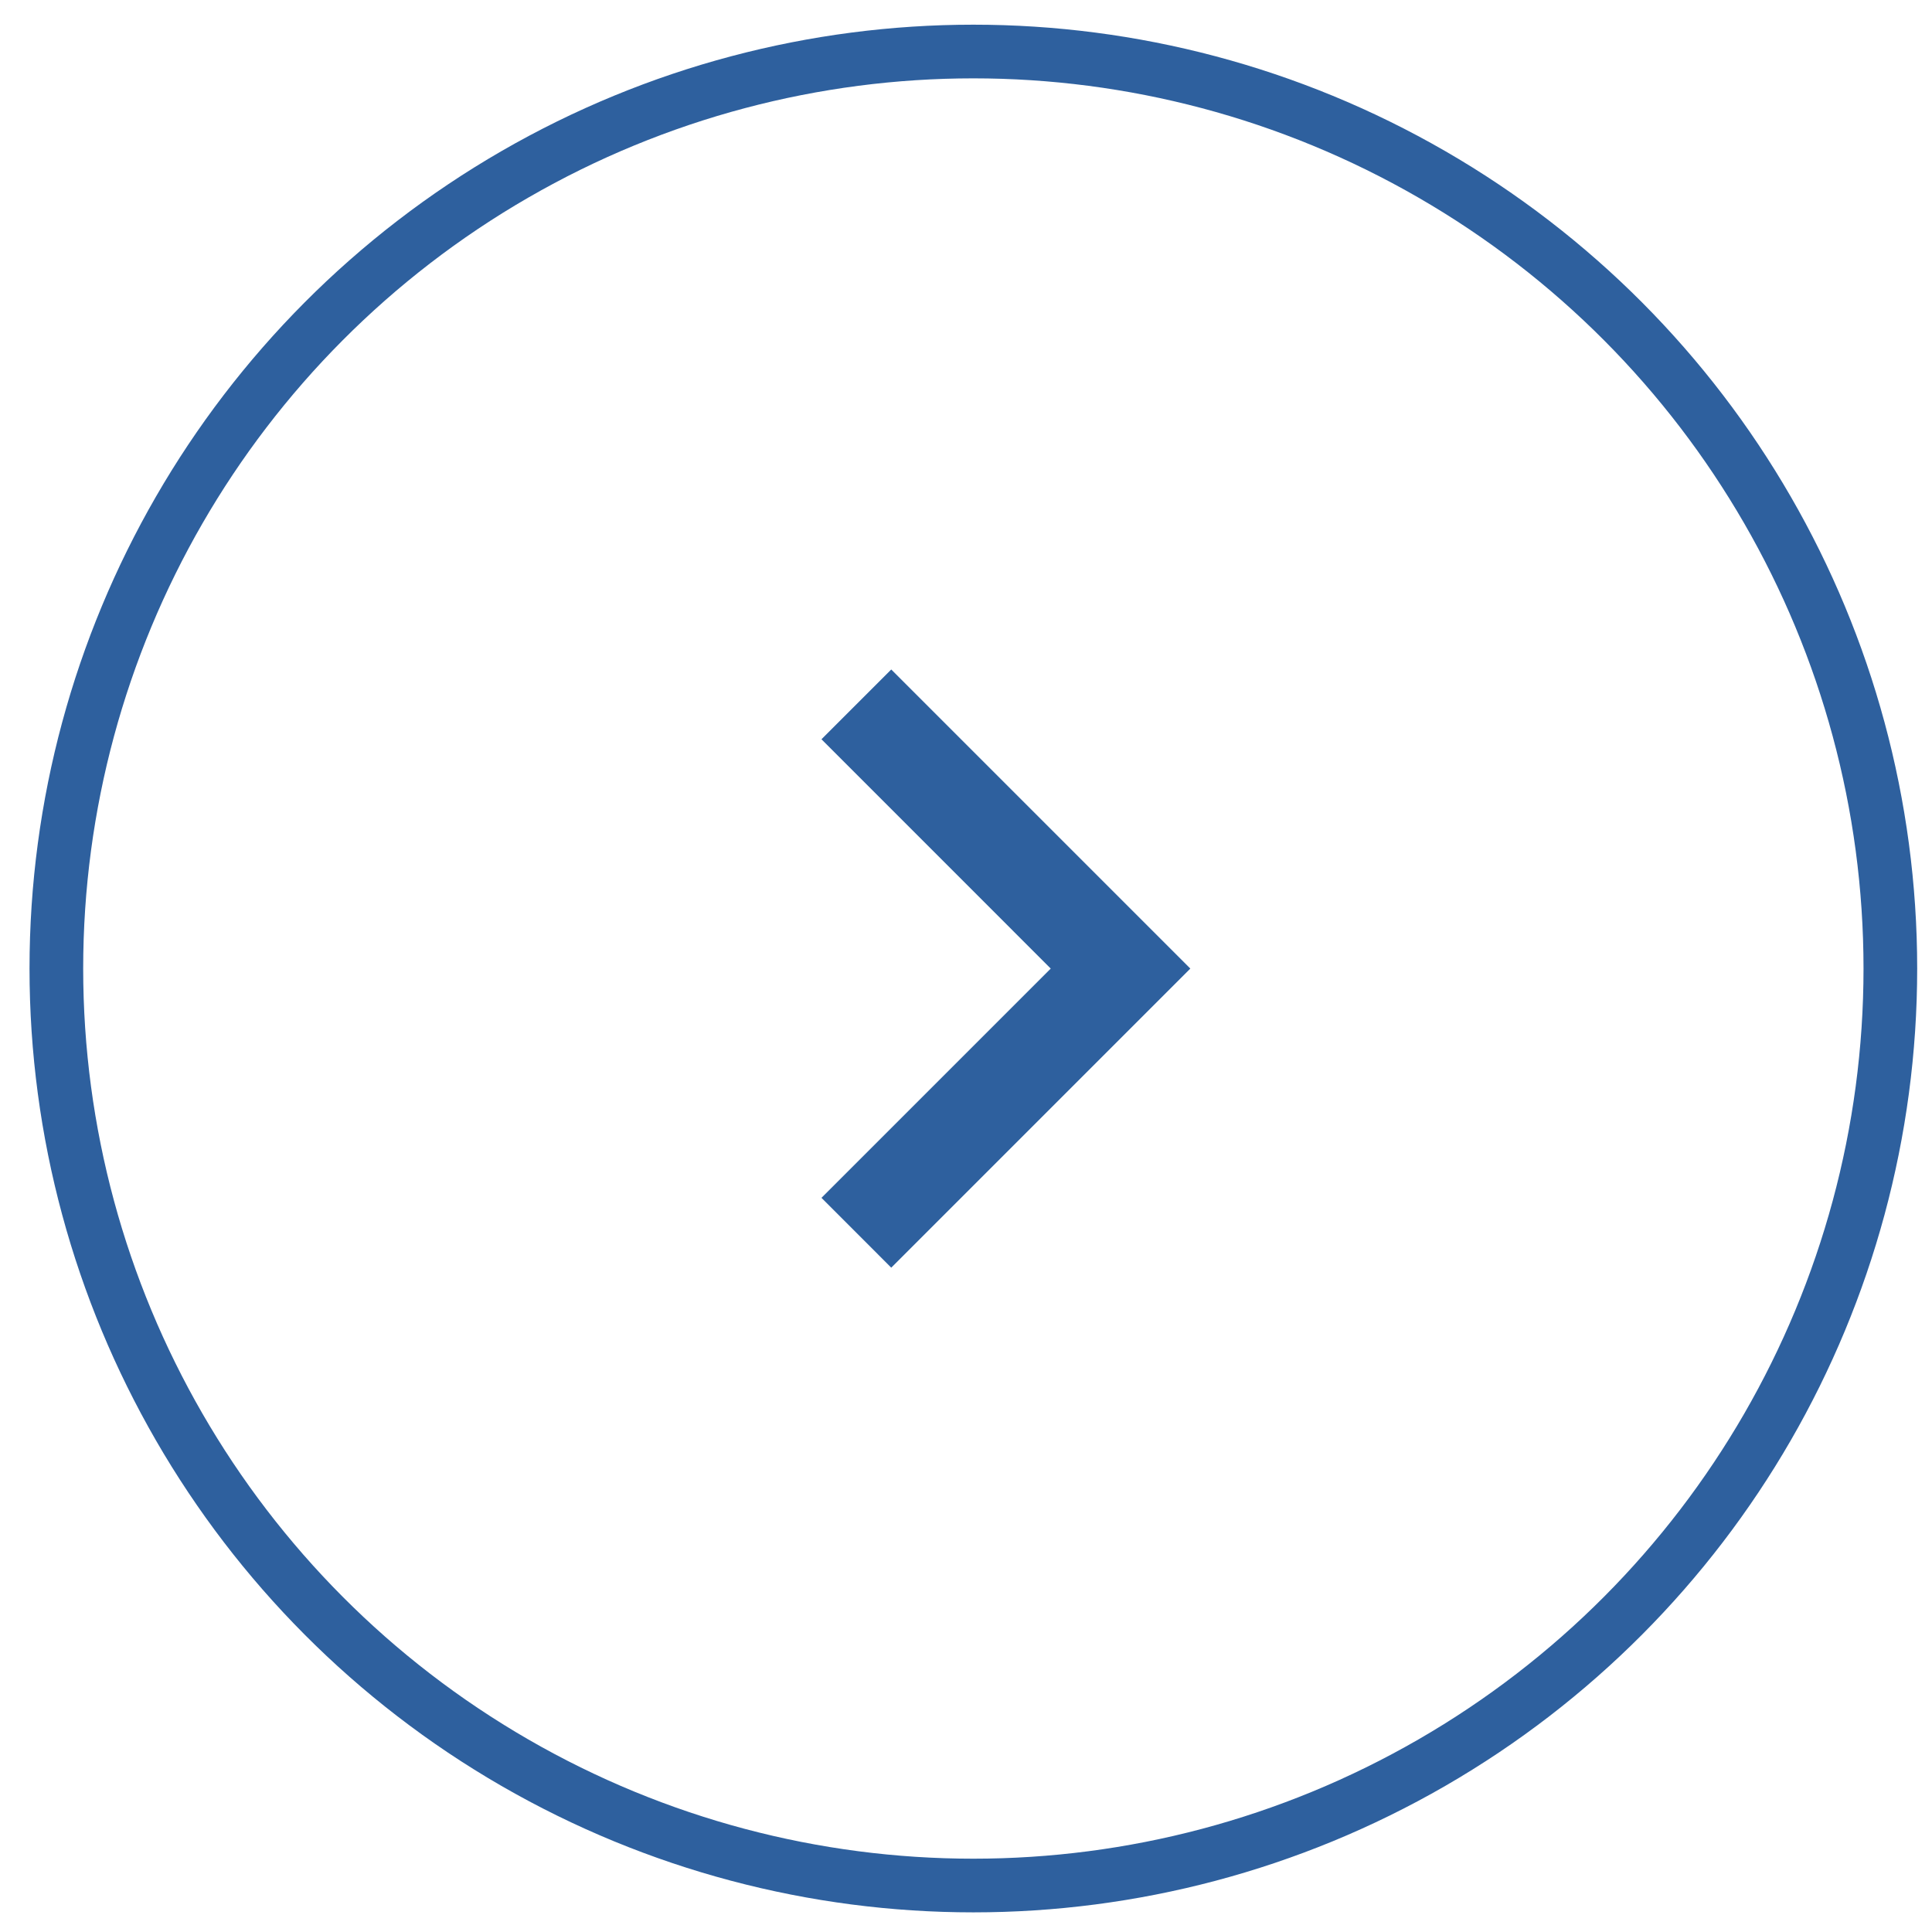
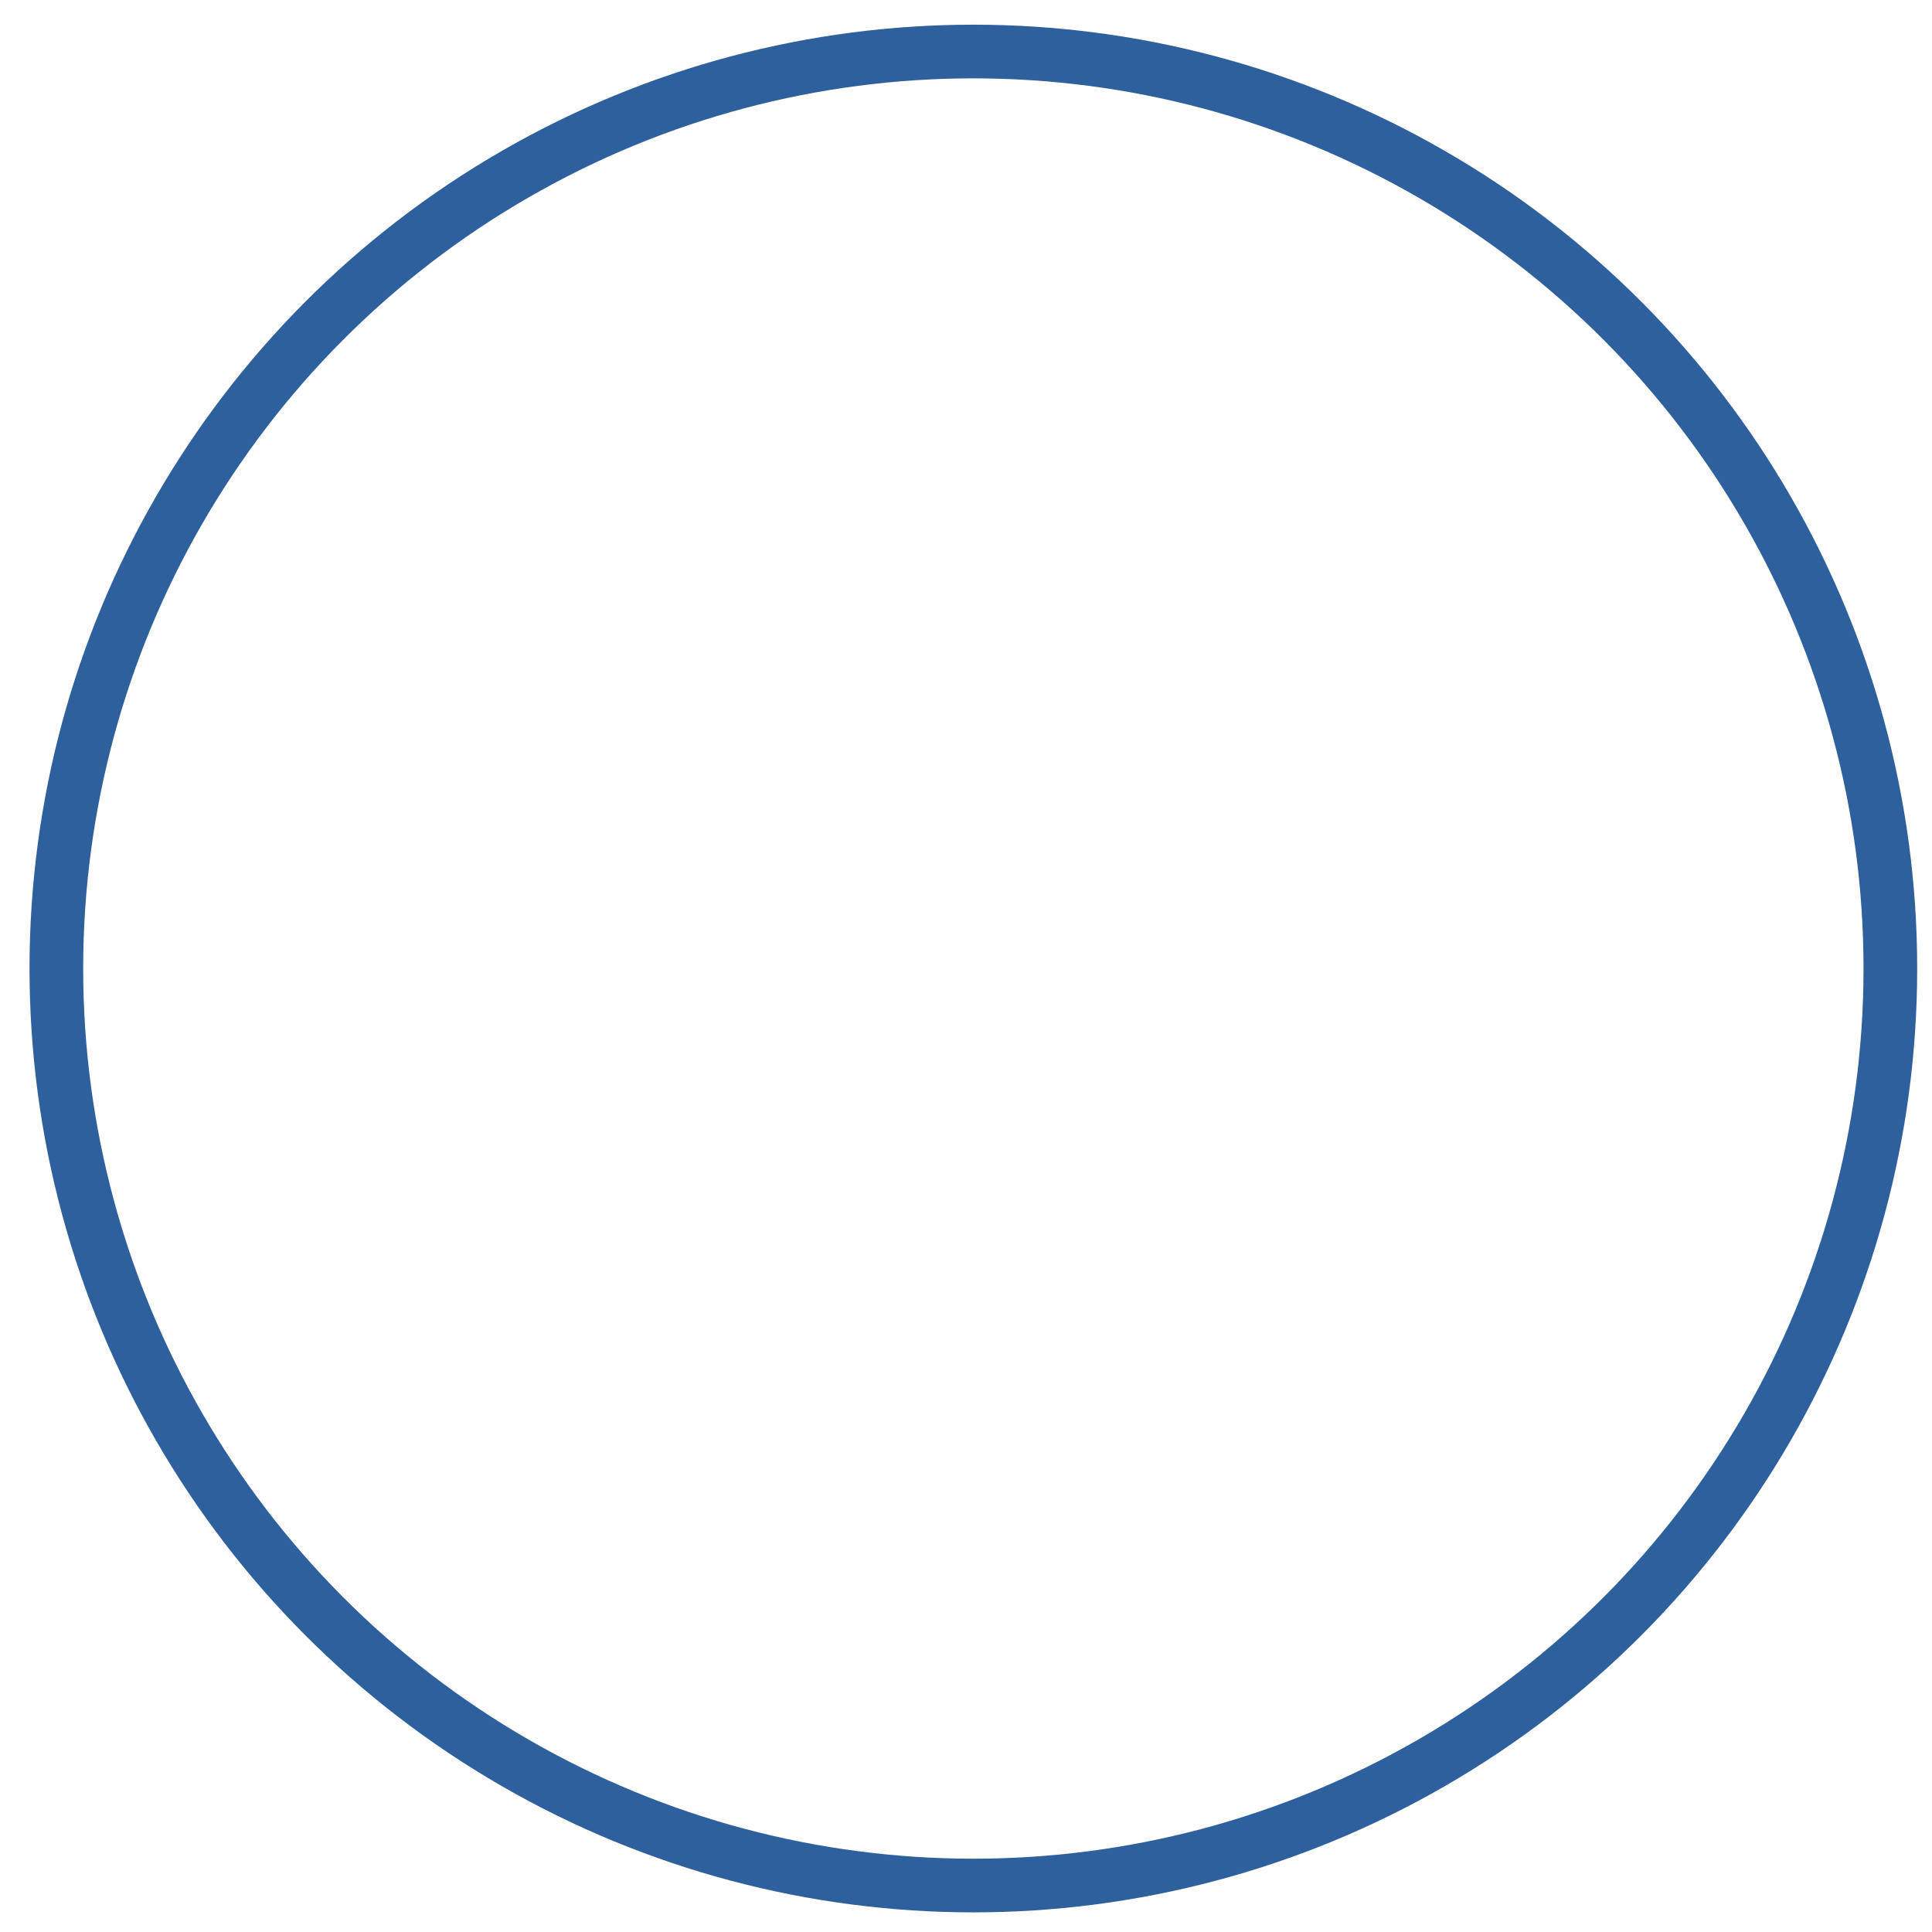
<svg xmlns="http://www.w3.org/2000/svg" width="36" height="36" viewBox="0 0 36 36" fill="none">
  <circle cx="18.137" cy="18.047" r="17.087" stroke="#2E609E" />
-   <path d="M15.307 22.32L19.579 18.048L15.307 13.775L16.607 12.475L22.18 18.048L16.607 23.621L15.307 22.32Z" fill="#2E609E" />
</svg>